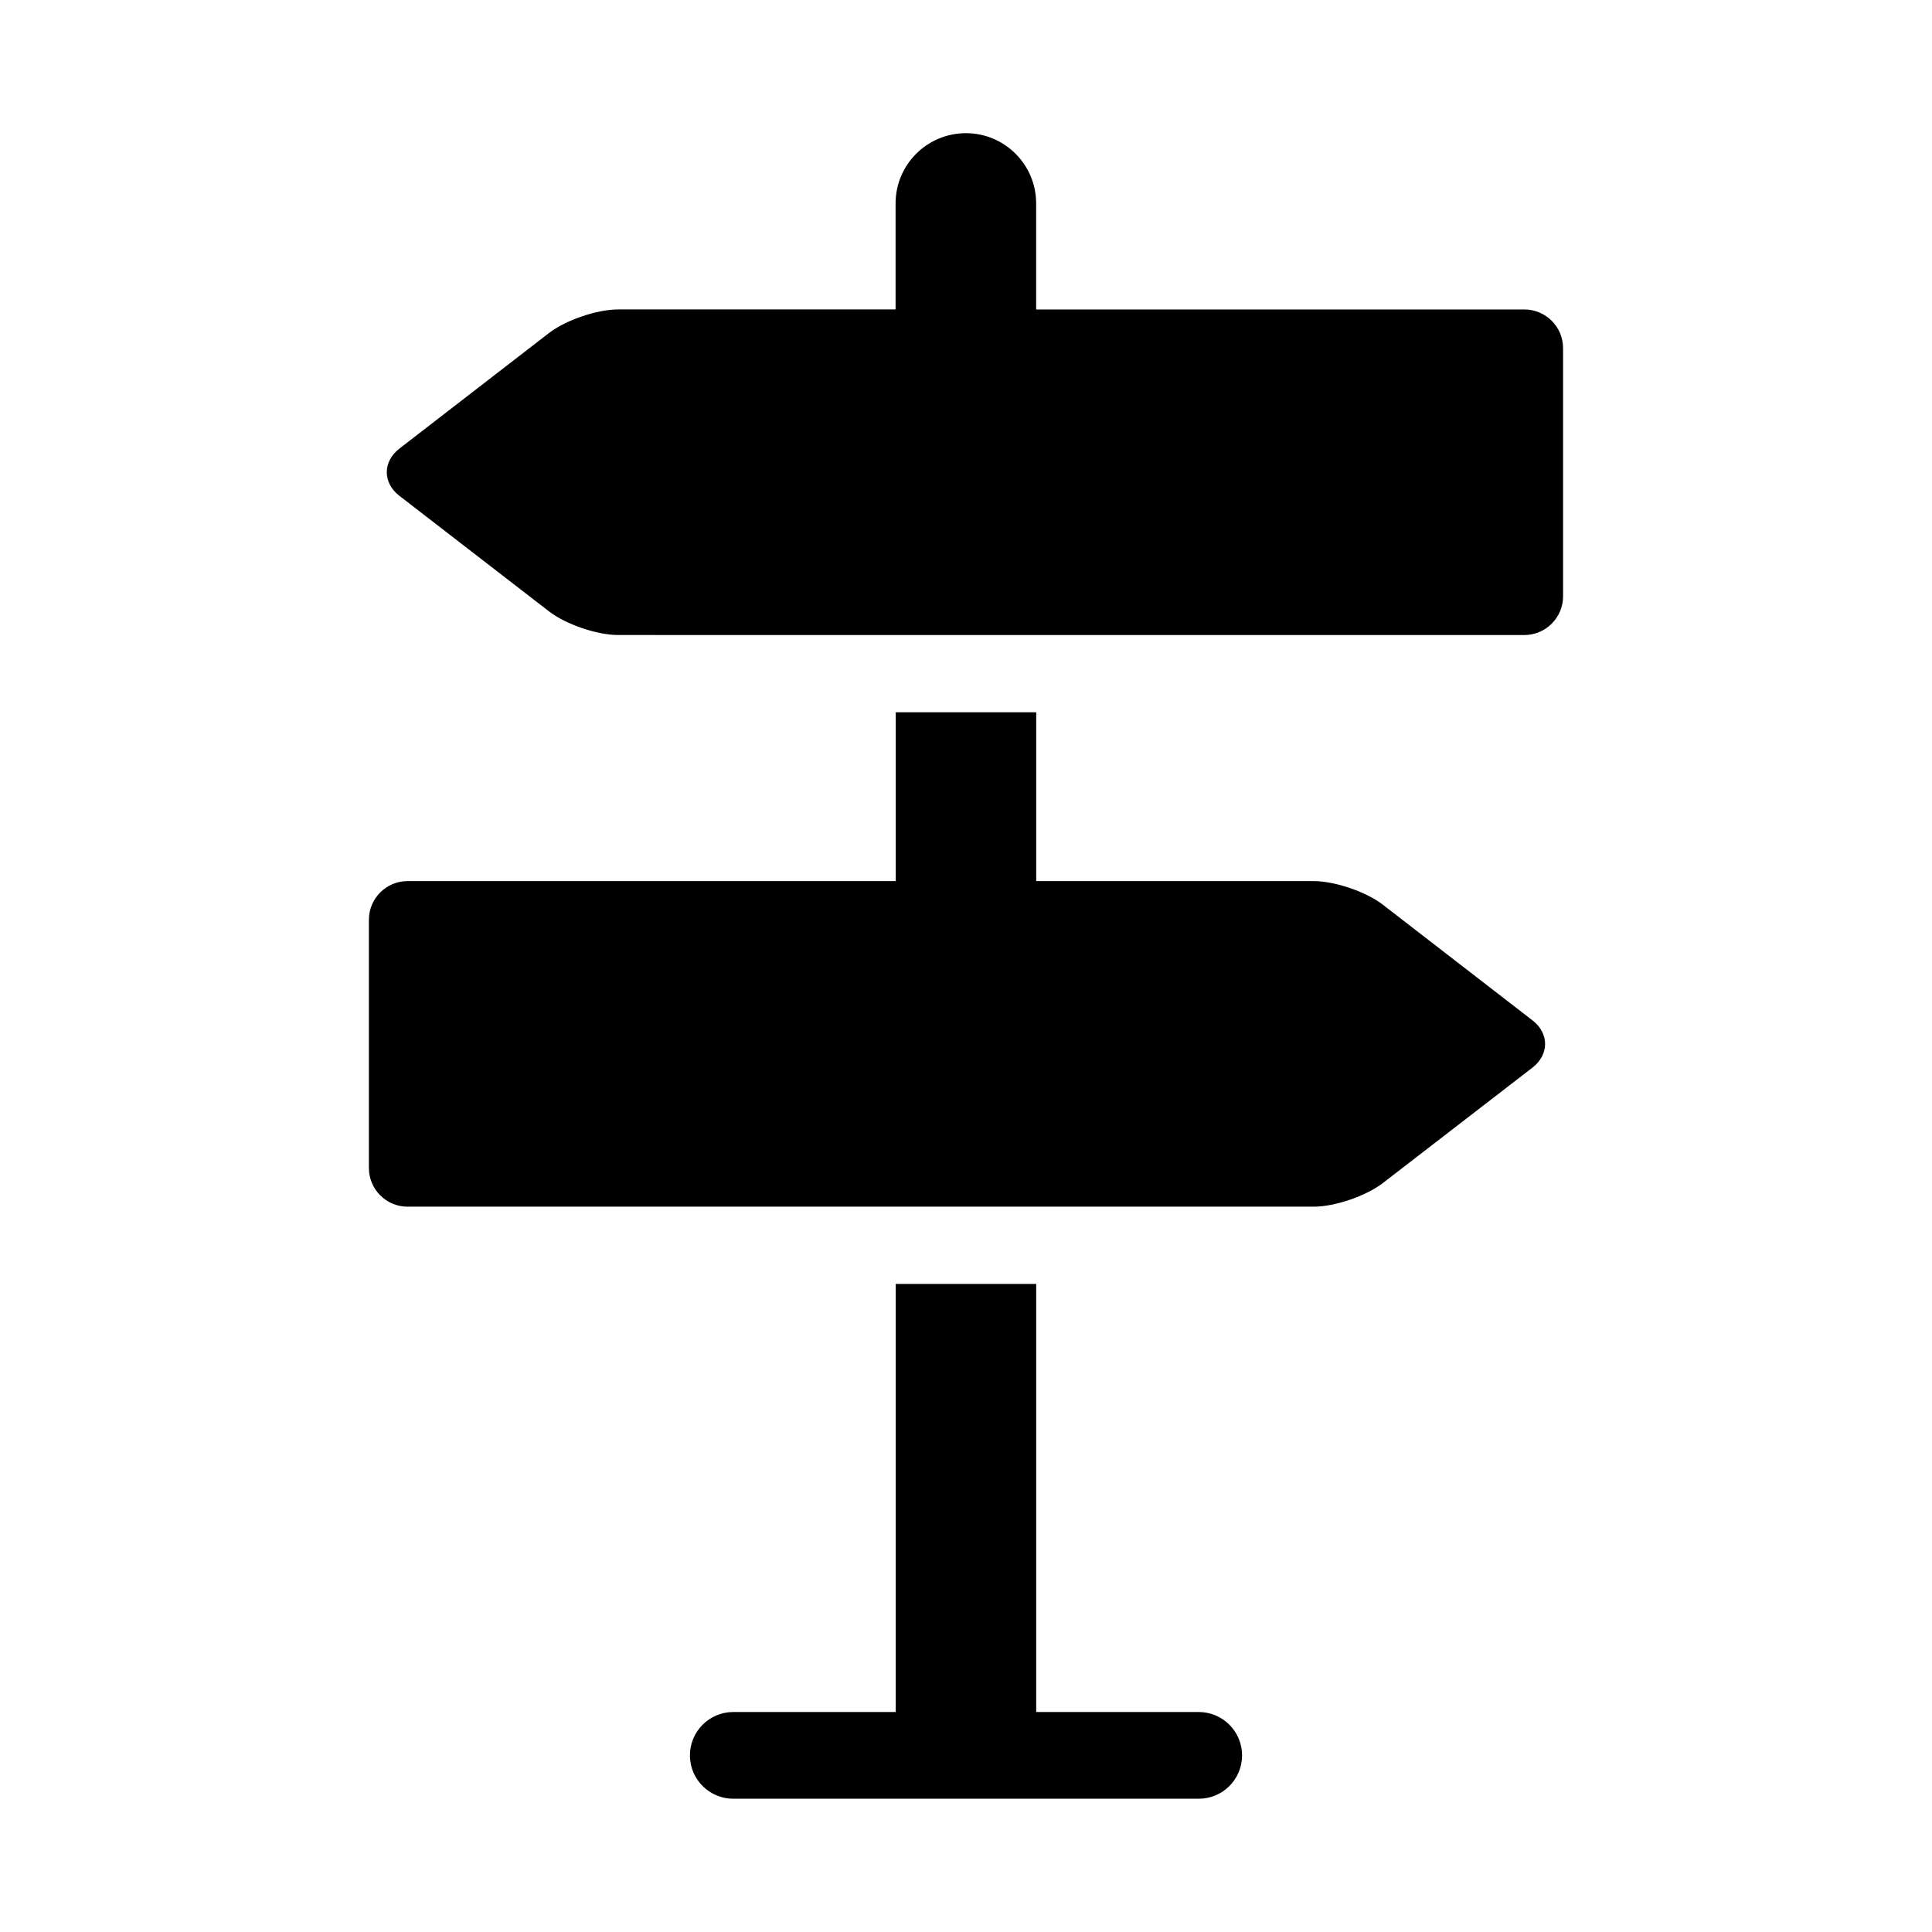
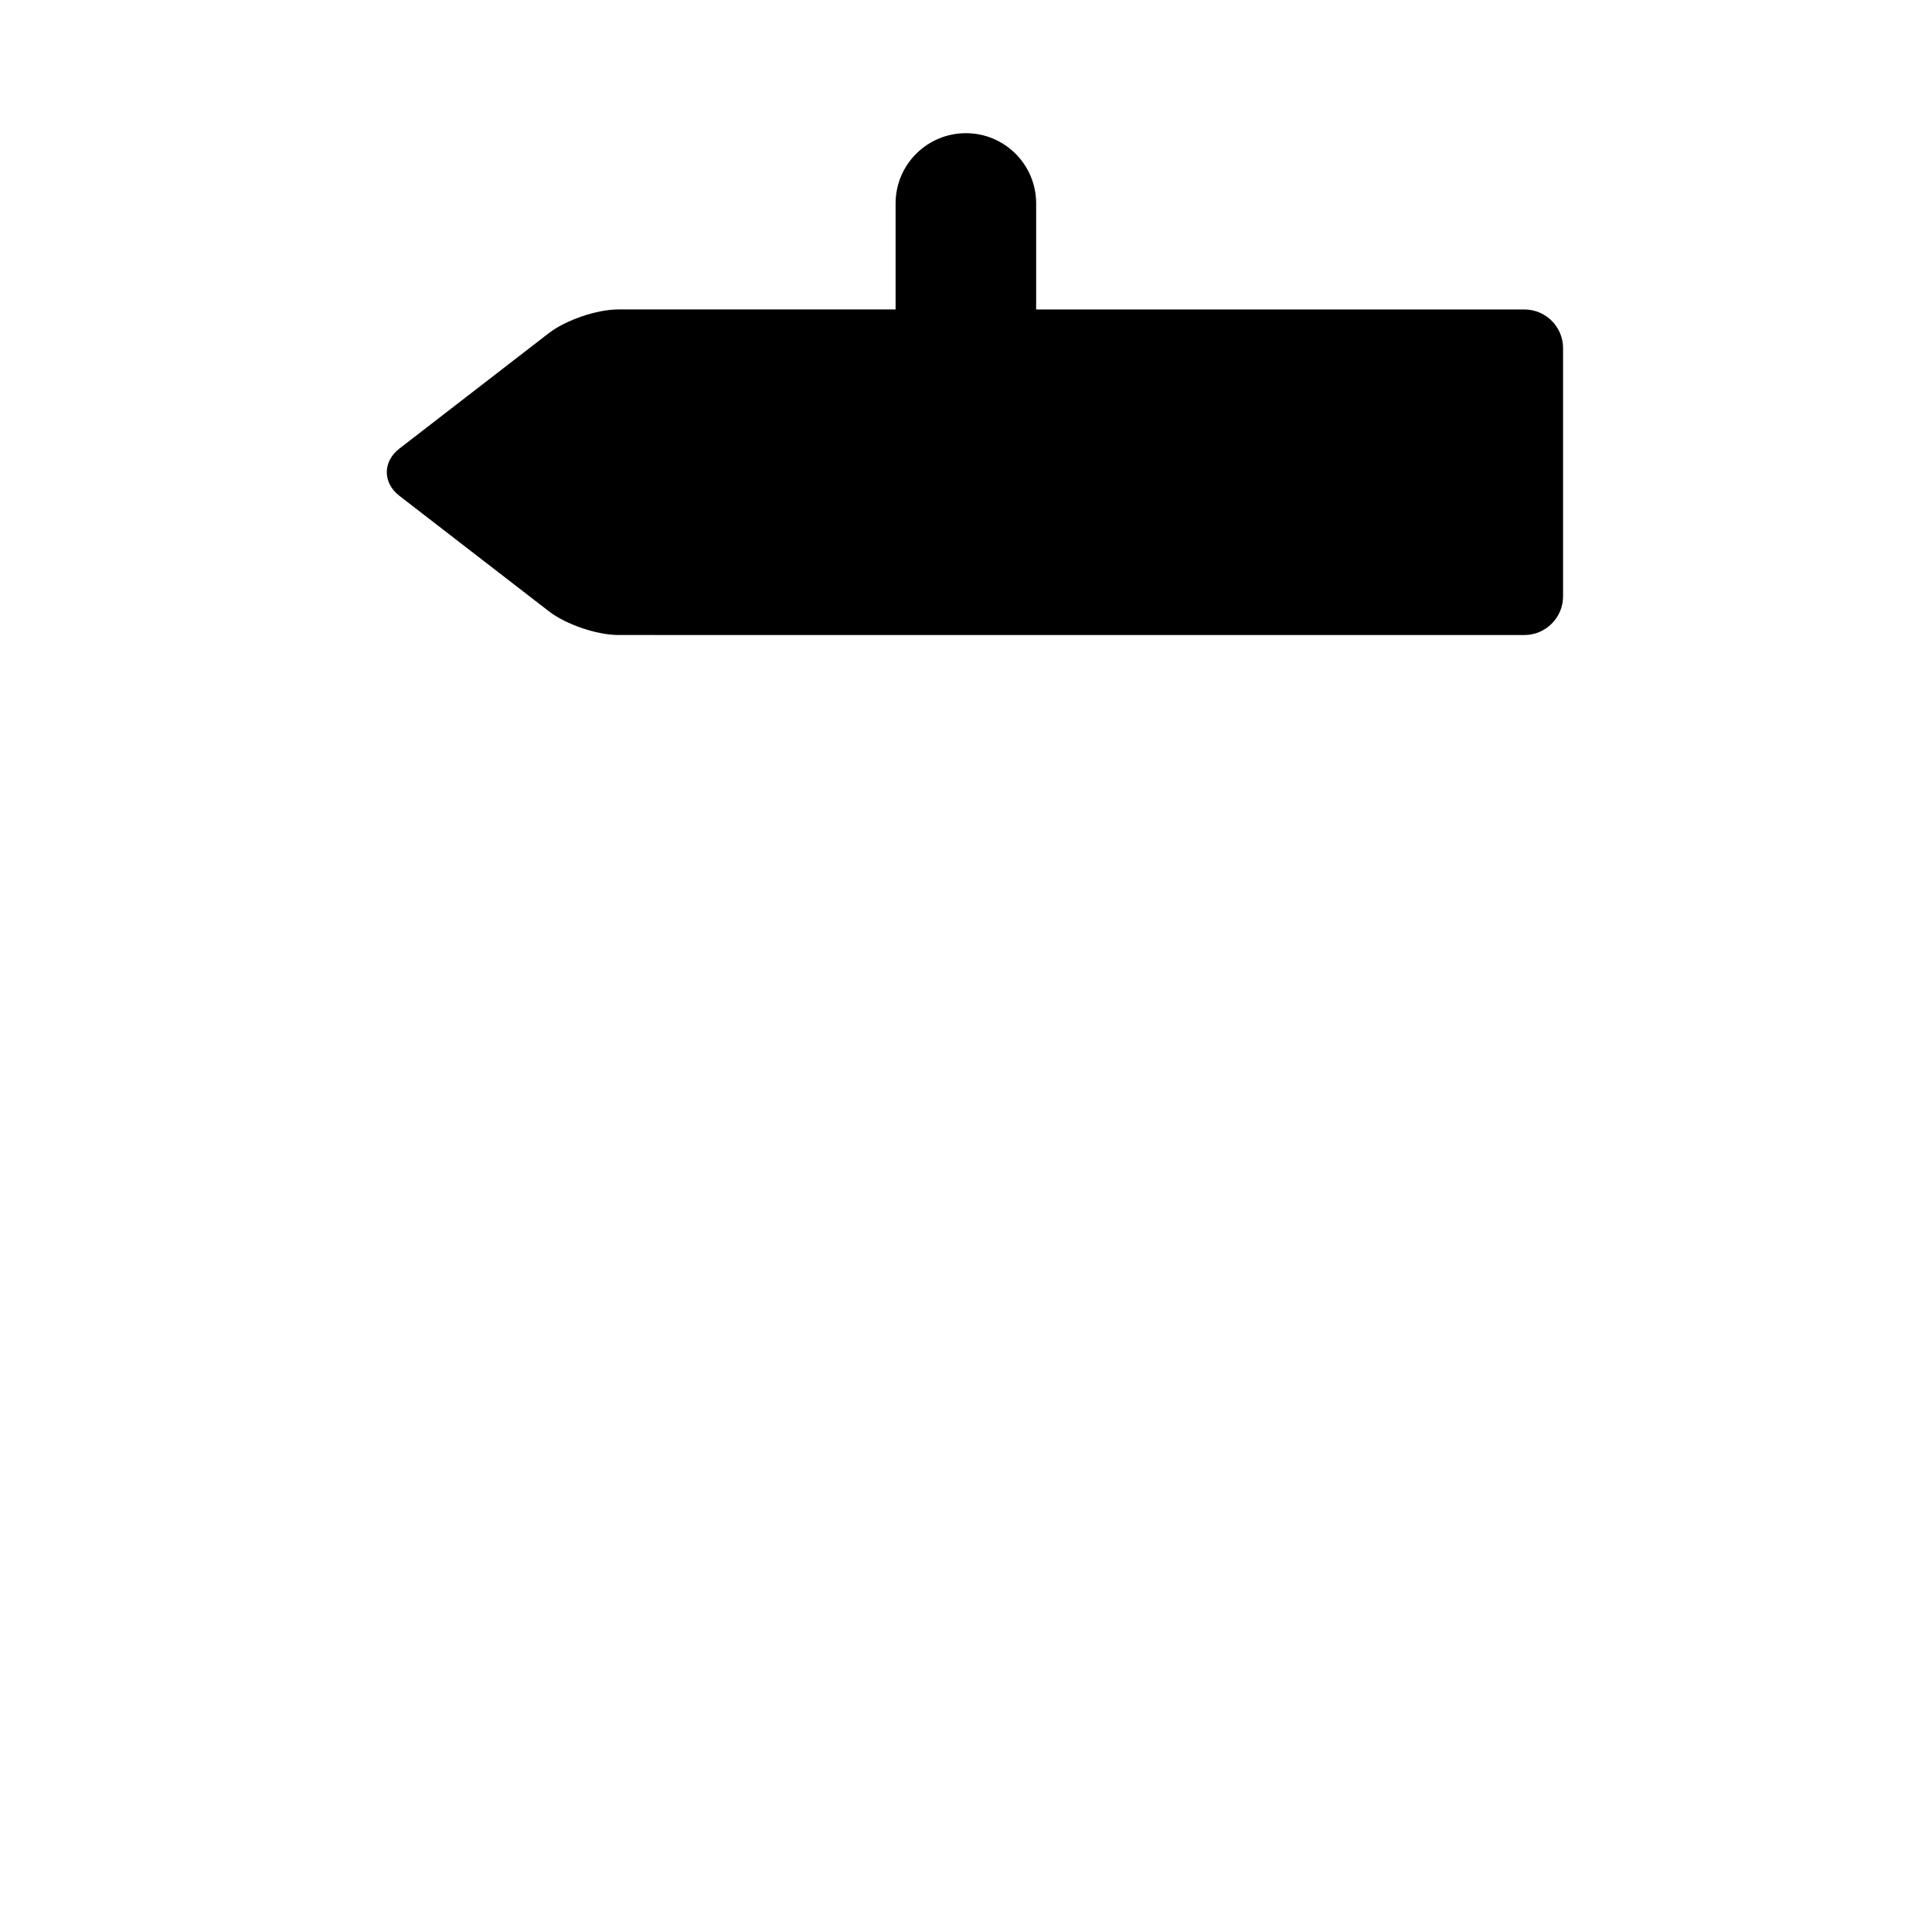
<svg xmlns="http://www.w3.org/2000/svg" fill="#000000" width="800px" height="800px" version="1.1" viewBox="144 144 512 512">
  <g>
    <path d="m547.99 226.01h-129.4v-28.105c0-10.266-8.328-18.609-18.609-18.609-10.297 0-18.641 8.328-18.641 18.609v28.102h-73.555c-5.621 0-13.871 2.832-18.324 6.266l-39.617 30.609c-4.457 3.449-4.457 9.07 0 12.516l39.645 30.621c4.457 3.449 12.707 6.266 18.324 6.266l240.18 0.004c5.621 0 10.234-4.613 10.234-10.234v-65.793c0.016-5.637-4.598-10.25-10.234-10.25z" />
-     <path d="m510.49 383.77c-4.457-3.449-12.707-6.266-18.324-6.266h-73.555v-44.746h-37.234v44.746h-129.41c-5.621 0-10.203 4.613-10.203 10.234v65.809c0 5.621 4.582 10.234 10.203 10.234h240.19c5.621 0 13.871-2.832 18.324-6.266l39.645-30.59c4.457-3.449 4.457-9.07 0-12.516z" />
-     <path d="m461.65 597.7h-43.043v-113.44h-37.234v113.44h-43.043c-6.328 0-11.492 5.133-11.492 11.492s5.164 11.492 11.492 11.492h123.34c6.359 0 11.492-5.133 11.492-11.492-0.004-6.359-5.152-11.492-11.512-11.492z" />
  </g>
</svg>